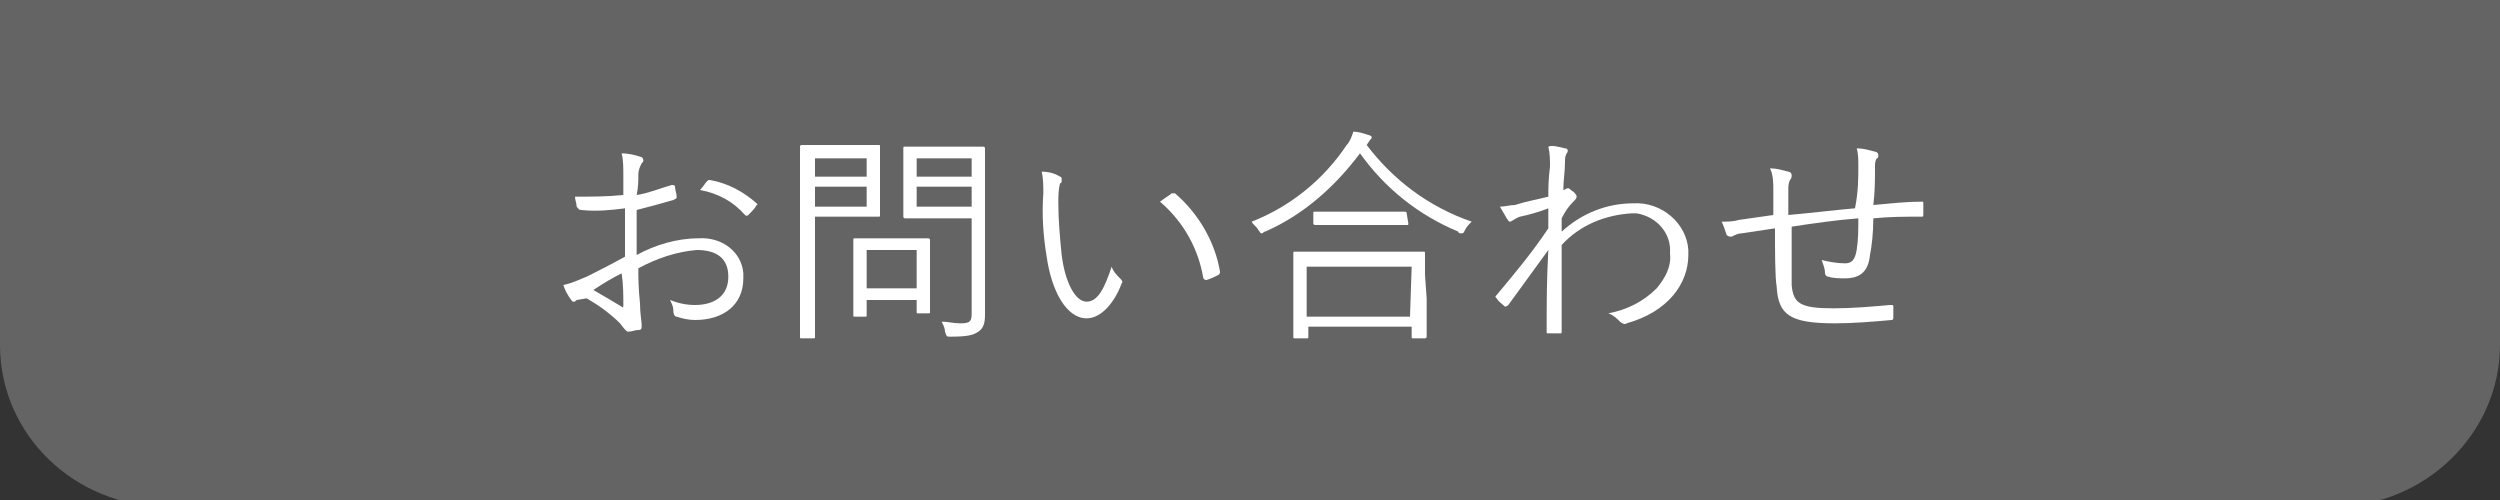
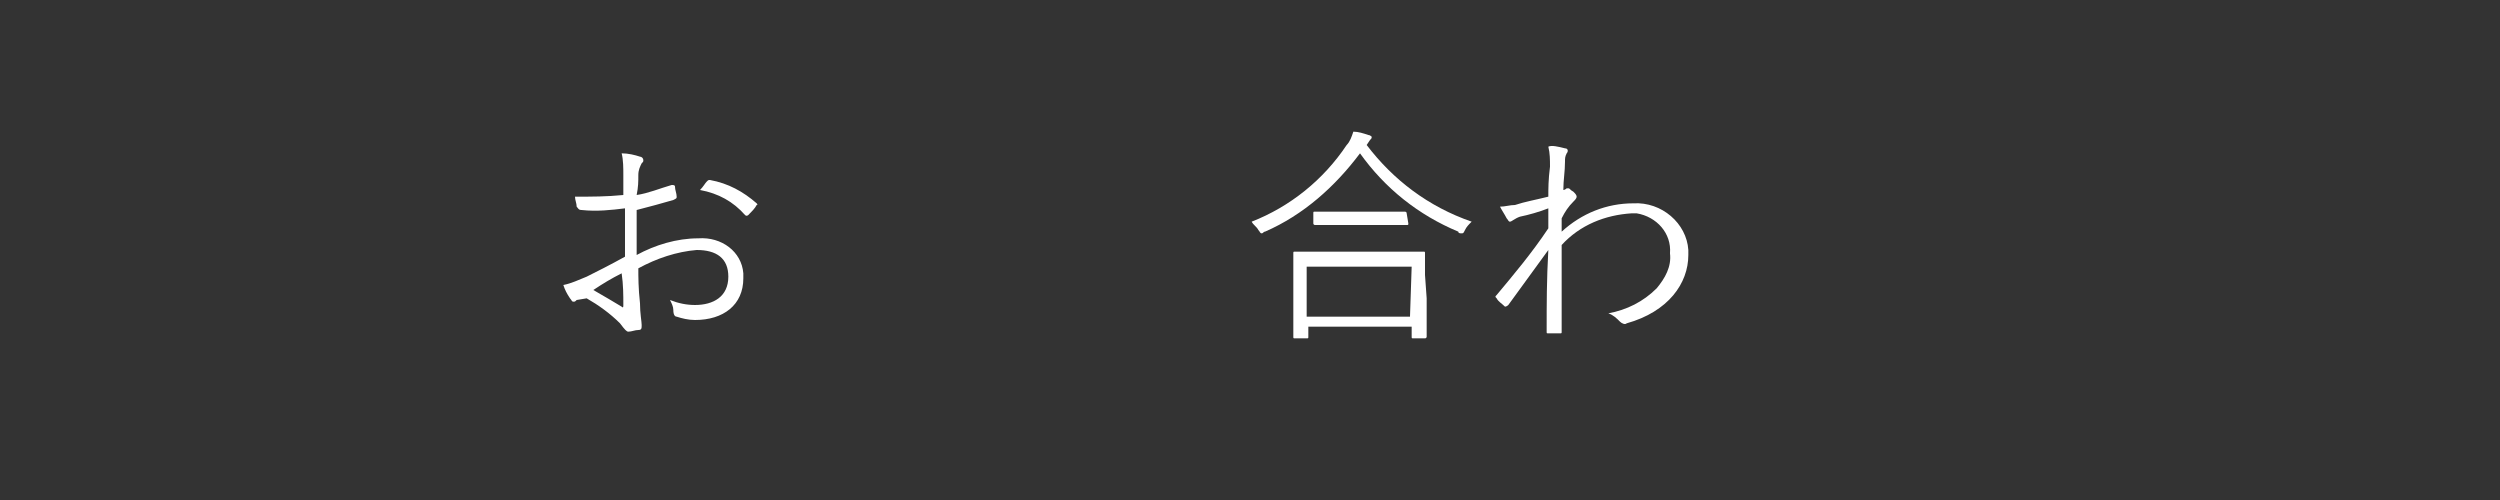
<svg xmlns="http://www.w3.org/2000/svg" xmlns:xlink="http://www.w3.org/1999/xlink" version="1.1" id="レイヤー_1" x="0px" y="0px" viewBox="0 0 150 30" style="enable-background:new 0 0 150 30;" xml:space="preserve">
  <rect x="0" y="0" width="150" height="30" fill="#333333" stroke="none" />
  <style type="text/css">
	.st0{clip-path:url(#SVGID_2_);}
	.st1{fill:#646464;}
	.st2{fill:#FFFFFF;}
</style>
  <title>header_btn_contact</title>
  <g>
    <g id="レイヤー_1-2">
      <g>
        <defs>
          <rect id="SVGID_1_" width="150" height="30.4" />
        </defs>
        <clipPath id="SVGID_2_">
          <use xlink:href="#SVGID_1_" style="overflow:visible;" />
        </clipPath>
        <g class="st0">
-           <path class="st1" d="M150,0v20.7c0,5.3-4.5,9.7-10,9.7H10c-5.5,0-10-4.3-10-9.7V0H150z" />
          <path class="st2" d="M37.4,10.5c0-0.4,0-0.9-0.1-1.3c0.4,0,0.8,0.1,1.1,0.2c0.1,0,0.2,0.1,0.2,0.2c0,0.1,0,0.1-0.1,0.2      c-0.1,0.2-0.2,0.4-0.2,0.7c0,0.4,0,0.7-0.1,1.2c0.7-0.1,1.4-0.4,2.1-0.6c0.1,0,0.2,0,0.2,0.1c0,0.2,0.1,0.4,0.1,0.6      c0,0.1,0,0.1-0.2,0.2c-0.7,0.2-1.4,0.4-2.2,0.6c0,0.9,0,1.8,0,2.7c1.1-0.6,2.4-1,3.7-1c1.4-0.1,2.6,0.8,2.7,2.1      c0,0.1,0,0.2,0,0.3c0,1.6-1.2,2.5-2.9,2.5c-0.4,0-0.8-0.1-1.1-0.2c-0.1,0-0.2-0.1-0.2-0.4c0-0.2-0.1-0.4-0.2-0.6      c0.5,0.2,1,0.3,1.5,0.3c1.1,0,2-0.5,2-1.7c0-1.1-0.7-1.6-1.9-1.6c-1.2,0.1-2.4,0.5-3.5,1.1c0,0.5,0,1.2,0.1,2.1      c0,0.6,0.1,1.1,0.1,1.3s0,0.3-0.2,0.3c-0.2,0-0.4,0.1-0.6,0.1c-0.1,0-0.2-0.1-0.5-0.5c-0.6-0.6-1.3-1.1-2-1.5L34.6,18      c-0.1,0.1-0.1,0.1-0.2,0.1c-0.1,0-0.1-0.1-0.2-0.2c-0.2-0.3-0.3-0.5-0.4-0.8c0.5-0.1,0.9-0.3,1.4-0.5c0.6-0.3,1.4-0.7,2.3-1.2      c0-1,0-1.9,0-2.9c-0.8,0.1-1.7,0.2-2.6,0.1c-0.2,0-0.2-0.1-0.3-0.2c0-0.2-0.1-0.4-0.1-0.6c1,0,1.9,0,2.9-0.1      C37.4,11.3,37.4,11,37.4,10.5z M35.6,17.4c0.7,0.4,1.2,0.7,1.7,1c0.1,0.1,0.1,0,0.1-0.1c0-0.6,0-1.2-0.1-1.9      C36.7,16.7,36.2,17,35.6,17.4z M42.4,10.9c0.1-0.1,0.1-0.1,0.2-0.1c1.1,0.2,2,0.7,2.8,1.4c0,0,0.1,0.1,0,0.1c0,0,0,0,0,0      c-0.1,0.2-0.3,0.4-0.5,0.6c0,0-0.1,0.1-0.2,0c0,0,0,0,0,0c-0.7-0.8-1.6-1.3-2.7-1.5C42.2,11.2,42.3,11,42.4,10.9z" />
-           <path class="st2" d="M52.8,11.7c0,0.8,0,1.2,0,1.2c0,0.1,0,0.1-0.1,0.1s-0.4,0-1.4,0h-2.4v4.4c0,1.9,0,2.7,0,2.8      c0,0.1,0,0.1-0.1,0.1h-0.7c-0.1,0-0.1,0-0.1-0.1s0-0.9,0-2.8v-5.8c0-1.9,0-2.8,0-2.8s0-0.1,0.1-0.1s0.5,0,1.6,0h1.6      c1,0,1.3,0,1.4,0s0.1,0,0.1,0.1s0,0.4,0,1.2L52.8,11.7z M52,9.5h-3.1v1.1H52V9.5z M52,11.2h-3.1v1.2H52V11.2z M55.8,16.6      c0,1.7,0,2,0,2.1s0,0.1-0.1,0.1h-0.6c-0.1,0-0.1,0-0.1-0.1V18h-3v0.9c0,0.1,0,0.1-0.1,0.1h-0.6c-0.1,0-0.1,0-0.1-0.1      s0-0.4,0-2.2v-1c0-1,0-1.3,0-1.3c0-0.1,0-0.1,0.1-0.1s0.4,0,1.4,0h1.6c1,0,1.4,0,1.4,0s0.1,0,0.1,0.1s0,0.4,0,1.1L55.8,16.6z       M55,15h-3v2.3h3V15z M59.1,17c0,0.7,0,1.4,0,1.9s-0.1,0.8-0.4,1c-0.3,0.2-0.6,0.3-1.7,0.3c-0.2,0-0.2,0-0.3-0.3      c0-0.2-0.1-0.4-0.2-0.6c0.4,0,0.7,0.1,1.1,0.1c0.6,0,0.7-0.1,0.7-0.6v-5.7h-2.5c-1.1,0-1.5,0-1.5,0s-0.1,0-0.1-0.1s0-0.3,0-1.2      v-1.7c0-0.8,0-1.1,0-1.2s0-0.1,0.1-0.1s0.4,0,1.5,0h1.7c1.1,0,1.5,0,1.5,0s0.1,0,0.1,0.1c0,0.1,0,0.6,0,1.9L59.1,17z M58.3,9.5      H55v1.1h3.3L58.3,9.5z M58.3,11.2H55v1.2h3.3L58.3,11.2z" />
-           <path class="st2" d="M63.6,10.6c0.1,0,0.1,0.1,0.1,0.2c0,0.1,0,0.2-0.1,0.2c-0.1,0.4-0.1,0.8-0.1,1.2c0,1,0.1,2.1,0.2,3.1      c0.2,1.6,0.8,2.8,1.5,2.8s1.1-0.9,1.5-2.1c0.1,0.3,0.3,0.5,0.5,0.7c0.1,0.1,0.2,0.2,0.1,0.3c-0.4,1.1-1.2,2.1-2.1,2.1      c-1.2,0-2.1-1.6-2.4-3.7c-0.2-1.2-0.3-2.5-0.2-3.8c0-0.4,0-0.9-0.1-1.3C62.9,10.3,63.3,10.4,63.6,10.6z M70.3,11.6      c0.1,0,0.2,0,0.2,0c1.4,1.2,2.4,2.9,2.7,4.7c0,0.1,0,0.1-0.1,0.2c-0.2,0.1-0.4,0.2-0.7,0.3c-0.1,0-0.1,0-0.2-0.1c0,0,0,0,0,0      c-0.3-1.8-1.2-3.4-2.6-4.6C70,11.8,70.2,11.7,70.3,11.6z" />
          <path class="st2" d="M82,8.7c1.6,2.1,3.7,3.7,6.3,4.6c-0.2,0.2-0.3,0.3-0.4,0.5c-0.1,0.2-0.1,0.2-0.2,0.2c-0.1,0-0.2,0-0.2-0.1      c-2.4-1-4.4-2.6-5.9-4.7c-1.5,2-3.4,3.7-5.7,4.7c-0.1,0-0.1,0.1-0.2,0.1c-0.1,0-0.1-0.1-0.2-0.2c-0.1-0.2-0.3-0.3-0.4-0.5      c2.3-0.9,4.3-2.5,5.7-4.6c0.2-0.2,0.3-0.5,0.4-0.8c0.3,0,0.6,0.1,0.9,0.2c0.1,0,0.2,0.1,0.2,0.1c0,0.1,0,0.1-0.1,0.2L82,8.7z       M85.6,17.9c0,1.9,0,2.3,0,2.3s0,0.1-0.1,0.1h-0.7c-0.1,0-0.1,0-0.1-0.1v-0.6h-6.2v0.6c0,0.1,0,0.1-0.1,0.1h-0.7      c-0.1,0-0.1,0-0.1-0.1c0-0.1,0-0.4,0-2.4v-1.1c0-1.1,0-1.4,0-1.5c0-0.1,0-0.1,0.1-0.1s0.6,0,1.9,0h3.9c1.4,0,1.8,0,1.9,0      s0.1,0,0.1,0.1s0,0.4,0,1.3L85.6,17.9z M84.7,16h-6.3v3h6.2L84.7,16z M84.5,13.4c0,0.1,0,0.1-0.1,0.1s-0.5,0-1.6,0h-2.3      c-1.2,0-1.6,0-1.6,0s-0.1,0-0.1-0.1v-0.6c0-0.1,0-0.1,0.1-0.1s0.5,0,1.6,0h2.2c1.2,0,1.6,0,1.6,0s0.1,0,0.1,0.1L84.5,13.4z" />
          <path class="st2" d="M93.9,8.9c0.2,0,0.2,0.2,0.1,0.3c-0.1,0.2-0.1,0.3-0.1,0.5c0,0.6-0.1,1.1-0.1,1.7c0.1,0,0.2-0.1,0.2-0.1      c0,0,0.1,0,0.1,0c0.1,0,0.1,0.1,0.3,0.2c0.1,0.1,0.2,0.2,0.2,0.3c0,0.1-0.1,0.2-0.2,0.3c-0.3,0.3-0.5,0.6-0.7,1      c0,0.3,0,0.5,0,0.8c1.2-1.1,2.7-1.7,4.3-1.7c1.7-0.1,3.2,1.2,3.3,2.8c0,0.1,0,0.2,0,0.3c0,1.7-1.2,3.4-3.7,4.1      c-0.1,0.1-0.3,0-0.4-0.1c-0.2-0.2-0.4-0.4-0.7-0.5c1.1-0.2,2.1-0.7,2.9-1.5c0.5-0.6,0.9-1.3,0.8-2.1c0.1-1.2-0.8-2.2-2-2.4      c-0.1,0-0.2,0-0.3,0c-1.6,0.1-3.1,0.7-4.2,1.9c0,1.7,0,3.4,0,5.2c0,0.1,0,0.1-0.1,0.1c0,0,0,0,0,0c-0.1,0-0.5,0-0.7,0      c-0.1,0-0.1,0-0.1-0.1c0-1.7,0-3.1,0.1-4.9c-0.8,1.1-1.6,2.2-2.4,3.3c-0.1,0.1-0.2,0.1-0.2,0.1c-0.2-0.2-0.4-0.3-0.5-0.5      c-0.1-0.1-0.1-0.1,0-0.2c1-1.2,2.1-2.5,3.1-4c0-0.4,0-0.9,0-1.2c-0.5,0.2-1.2,0.4-1.7,0.5c-0.3,0.1-0.5,0.3-0.6,0.3      c-0.1,0-0.1-0.1-0.2-0.2c-0.1-0.2-0.3-0.5-0.4-0.7c0.3,0,0.6-0.1,0.9-0.1c0.6-0.2,1.2-0.3,2-0.5c0-0.5,0-1,0.1-1.8      c0-0.4,0-0.8-0.1-1.2C93.1,8.7,93.5,8.8,93.9,8.9z" />
-           <path class="st2" d="M111.5,10c0-0.4,0-0.8-0.1-1.1c0.4,0,0.7,0.1,1.1,0.2c0.1,0,0.2,0.1,0.2,0.2c0,0.1,0,0.2-0.1,0.2      c-0.1,0.2-0.1,0.3-0.1,0.5c0,0.8,0,1.5-0.1,2.3c1.1-0.1,2-0.2,2.9-0.2c0.1,0,0.1,0,0.1,0.1s0,0.4,0,0.6s0,0.2-0.1,0.2      c-1,0-1.9,0-2.9,0.1c0,0.9-0.1,1.7-0.2,2.2c-0.1,1-0.6,1.4-1.5,1.4c-0.3,0-0.7,0-1-0.1c-0.1,0-0.2-0.1-0.2-0.2      c0-0.3-0.1-0.5-0.2-0.8c0.4,0.1,0.9,0.2,1.4,0.2c0.4,0,0.6-0.2,0.7-0.8c0.1-0.6,0.1-1.2,0.1-1.9c-1.3,0.1-2.7,0.3-4,0.5      c0,1.4,0,2.7,0,3.5c0.1,1.1,0.5,1.4,2.5,1.4c1.1,0,2.3-0.1,3.4-0.2c0.2,0,0.2,0,0.2,0.1c0,0.2,0,0.4,0,0.6c0,0.1,0,0.2-0.1,0.2      c-1.1,0.1-2.3,0.2-3.4,0.2c-2.7,0-3.4-0.5-3.5-2.2c-0.1-0.6-0.1-2.1-0.1-3.5c-0.7,0.1-1.3,0.2-2,0.3c-0.2,0-0.4,0.1-0.6,0.2      c-0.1,0-0.2,0-0.3-0.1c-0.1-0.3-0.2-0.6-0.3-0.8c0.3,0,0.7,0,1-0.1c0.7-0.1,1.4-0.2,2.1-0.3c0-0.5,0-1,0-1.5      c0-0.4,0-0.9-0.2-1.3c0.4,0,0.7,0.1,1.1,0.2c0.1,0,0.2,0.1,0.2,0.2c0,0.1,0,0.2-0.1,0.3c-0.1,0.2-0.1,0.4-0.1,0.6      c0,0.6,0,1,0,1.5c1.2-0.1,2.8-0.3,4-0.4C111.5,11.5,111.5,10.7,111.5,10z" />
        </g>
      </g>
    </g>
  </g>
</svg>